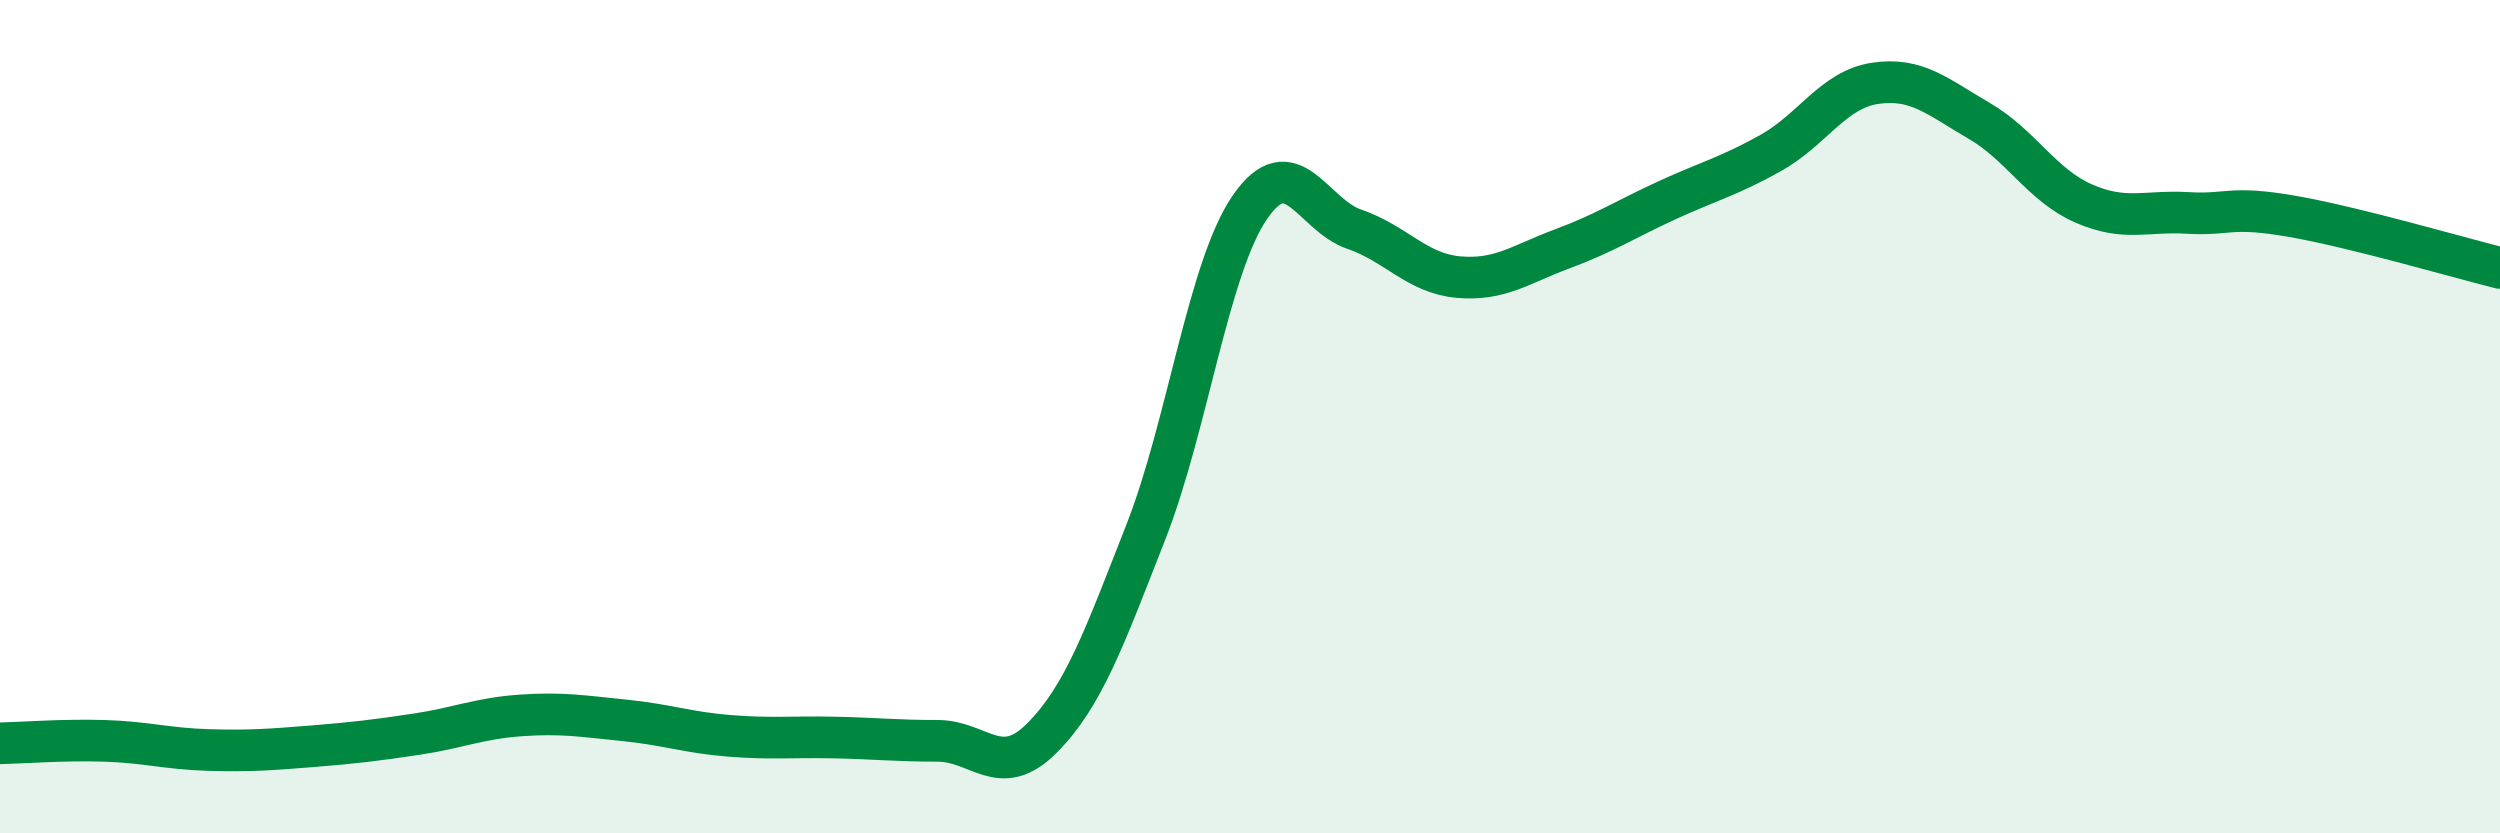
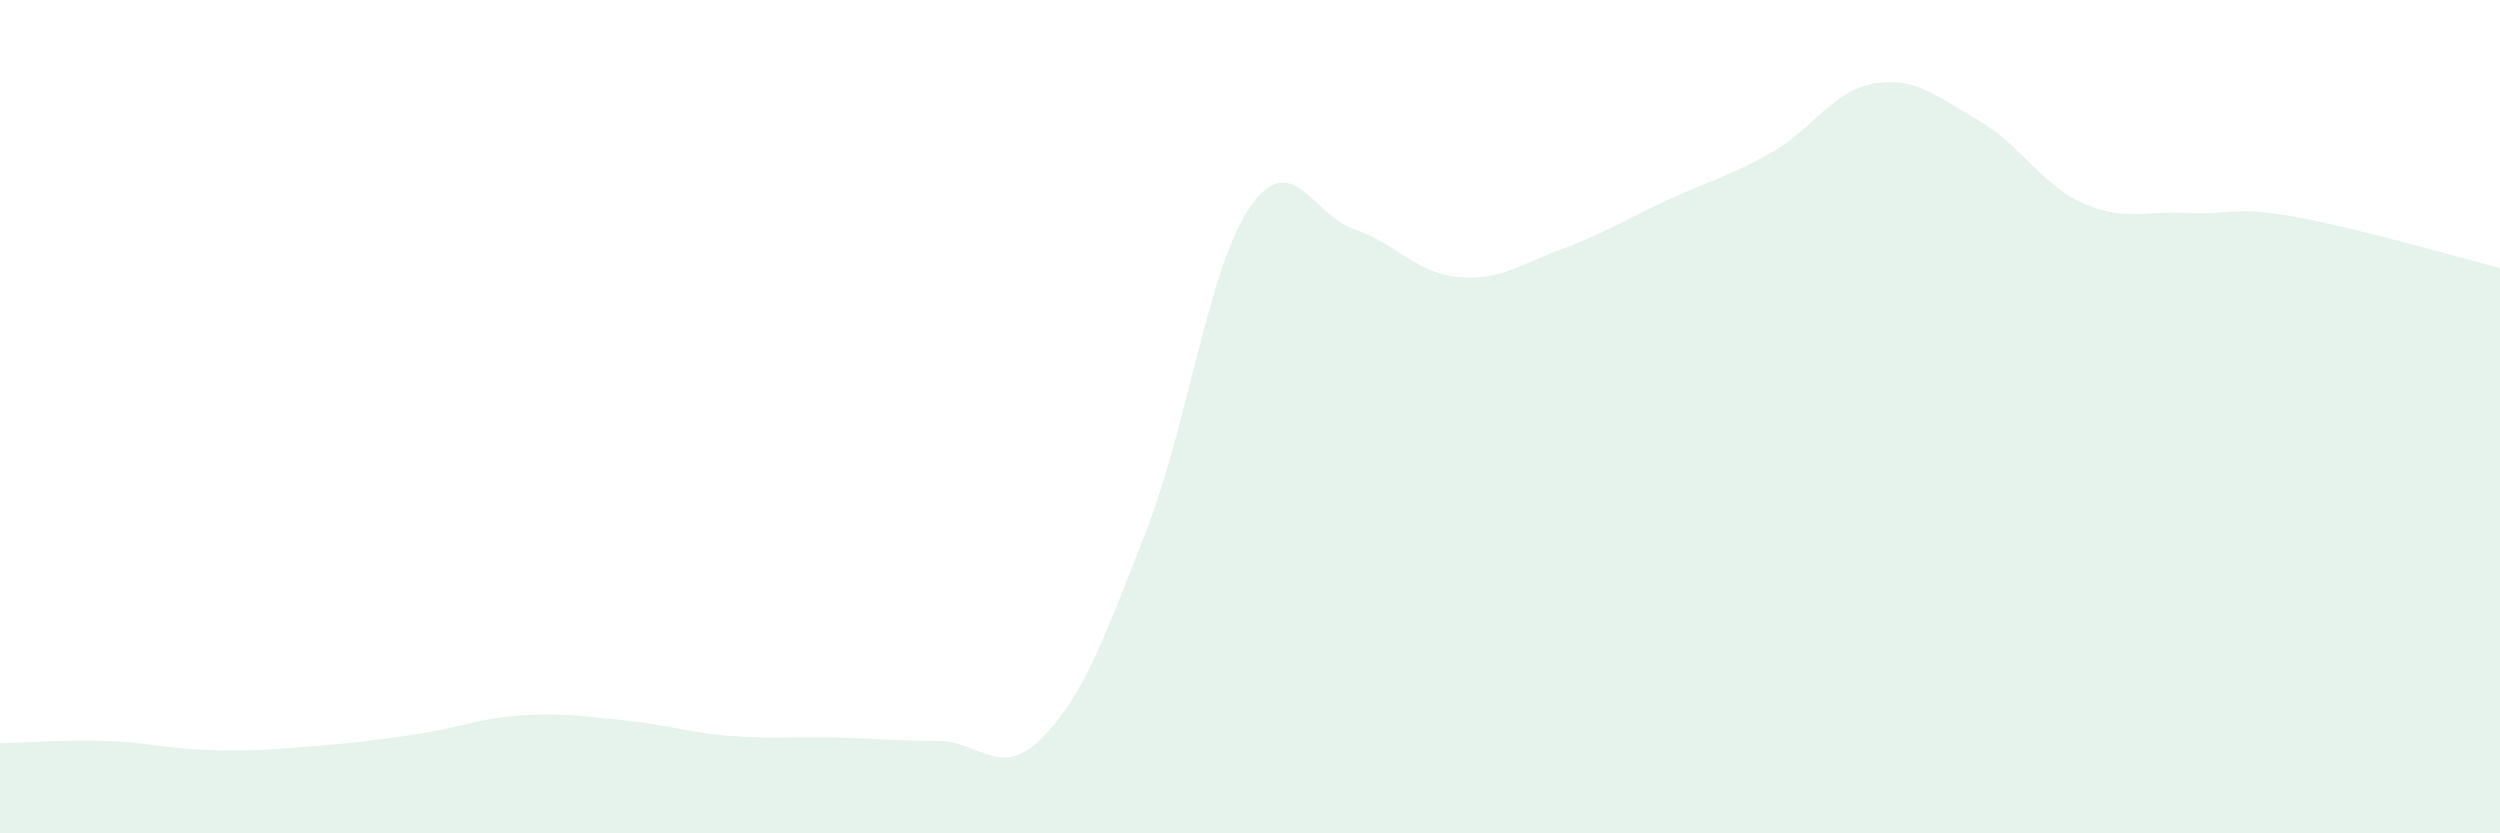
<svg xmlns="http://www.w3.org/2000/svg" width="60" height="20" viewBox="0 0 60 20">
  <path d="M 0,17.84 C 0.5,17.83 1.5,17.75 2.5,17.78 C 3.5,17.81 4,17.97 5,18 C 6,18.03 6.5,17.99 7.5,17.91 C 8.5,17.83 9,17.77 10,17.62 C 11,17.47 11.5,17.24 12.5,17.17 C 13.5,17.1 14,17.19 15,17.29 C 16,17.39 16.5,17.58 17.5,17.66 C 18.5,17.74 19,17.68 20,17.7 C 21,17.72 21.5,17.78 22.5,17.78 C 23.5,17.78 24,18.72 25,17.72 C 26,16.72 26.5,15.32 27.5,12.77 C 28.5,10.22 29,6.42 30,4.97 C 31,3.52 31.5,5.16 32.5,5.5 C 33.5,5.84 34,6.56 35,6.65 C 36,6.74 36.5,6.34 37.5,5.97 C 38.5,5.6 39,5.27 40,4.81 C 41,4.35 41.5,4.23 42.5,3.67 C 43.5,3.11 44,2.15 45,2 C 46,1.85 46.5,2.32 47.5,2.9 C 48.5,3.48 49,4.44 50,4.88 C 51,5.32 51.5,5.05 52.5,5.11 C 53.5,5.17 53.5,4.93 55,5.19 C 56.5,5.45 59,6.18 60,6.43L60 20L0 20Z" fill="#008740" opacity="0.1" stroke-linecap="round" stroke-linejoin="round" />
-   <path d="M 0,17.84 C 0.5,17.83 1.5,17.75 2.5,17.78 C 3.5,17.81 4,17.97 5,18 C 6,18.03 6.5,17.99 7.5,17.91 C 8.5,17.83 9,17.77 10,17.62 C 11,17.47 11.5,17.24 12.5,17.17 C 13.5,17.1 14,17.19 15,17.29 C 16,17.39 16.5,17.58 17.5,17.66 C 18.5,17.74 19,17.68 20,17.7 C 21,17.72 21.5,17.78 22.5,17.78 C 23.5,17.78 24,18.72 25,17.72 C 26,16.72 26.5,15.32 27.5,12.77 C 28.5,10.22 29,6.42 30,4.97 C 31,3.52 31.5,5.16 32.5,5.5 C 33.5,5.84 34,6.56 35,6.65 C 36,6.74 36.5,6.34 37.5,5.97 C 38.5,5.6 39,5.27 40,4.81 C 41,4.35 41.5,4.23 42.5,3.67 C 43.5,3.11 44,2.15 45,2 C 46,1.85 46.5,2.32 47.5,2.9 C 48.5,3.48 49,4.44 50,4.88 C 51,5.32 51.5,5.05 52.5,5.11 C 53.5,5.17 53.5,4.93 55,5.19 C 56.5,5.45 59,6.18 60,6.43" stroke="#008740" stroke-width="1" fill="none" stroke-linecap="round" stroke-linejoin="round" />
</svg>